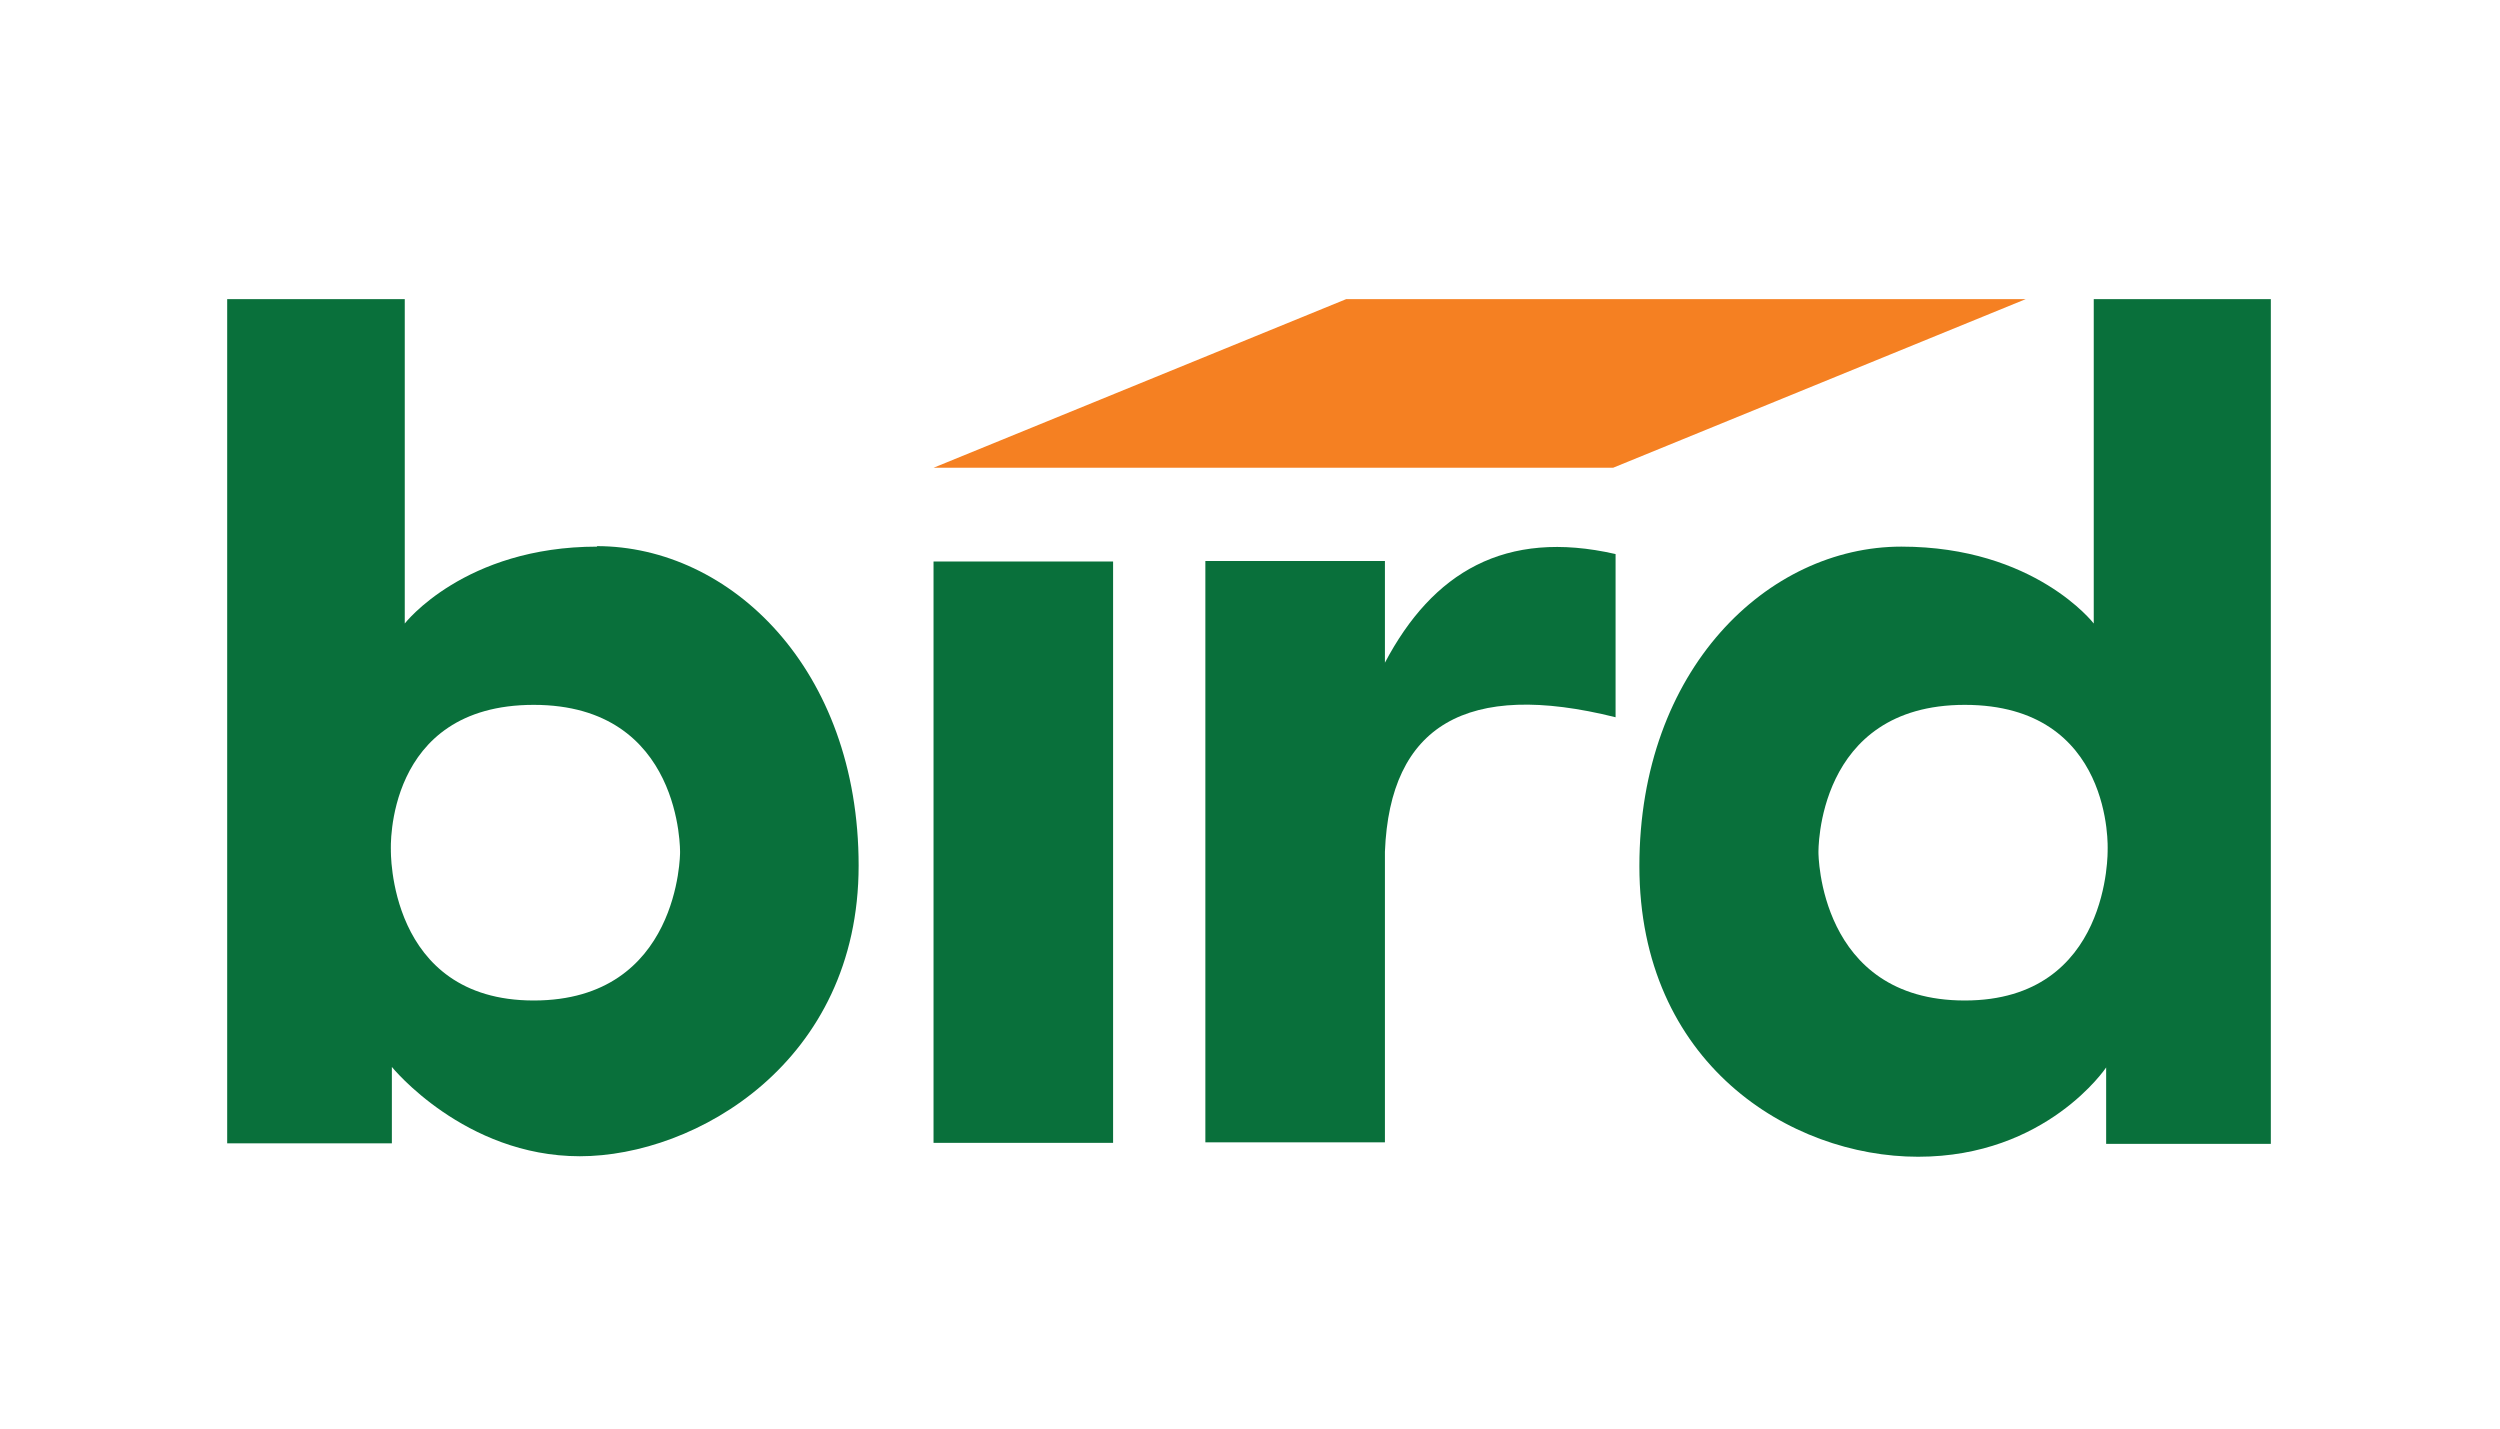
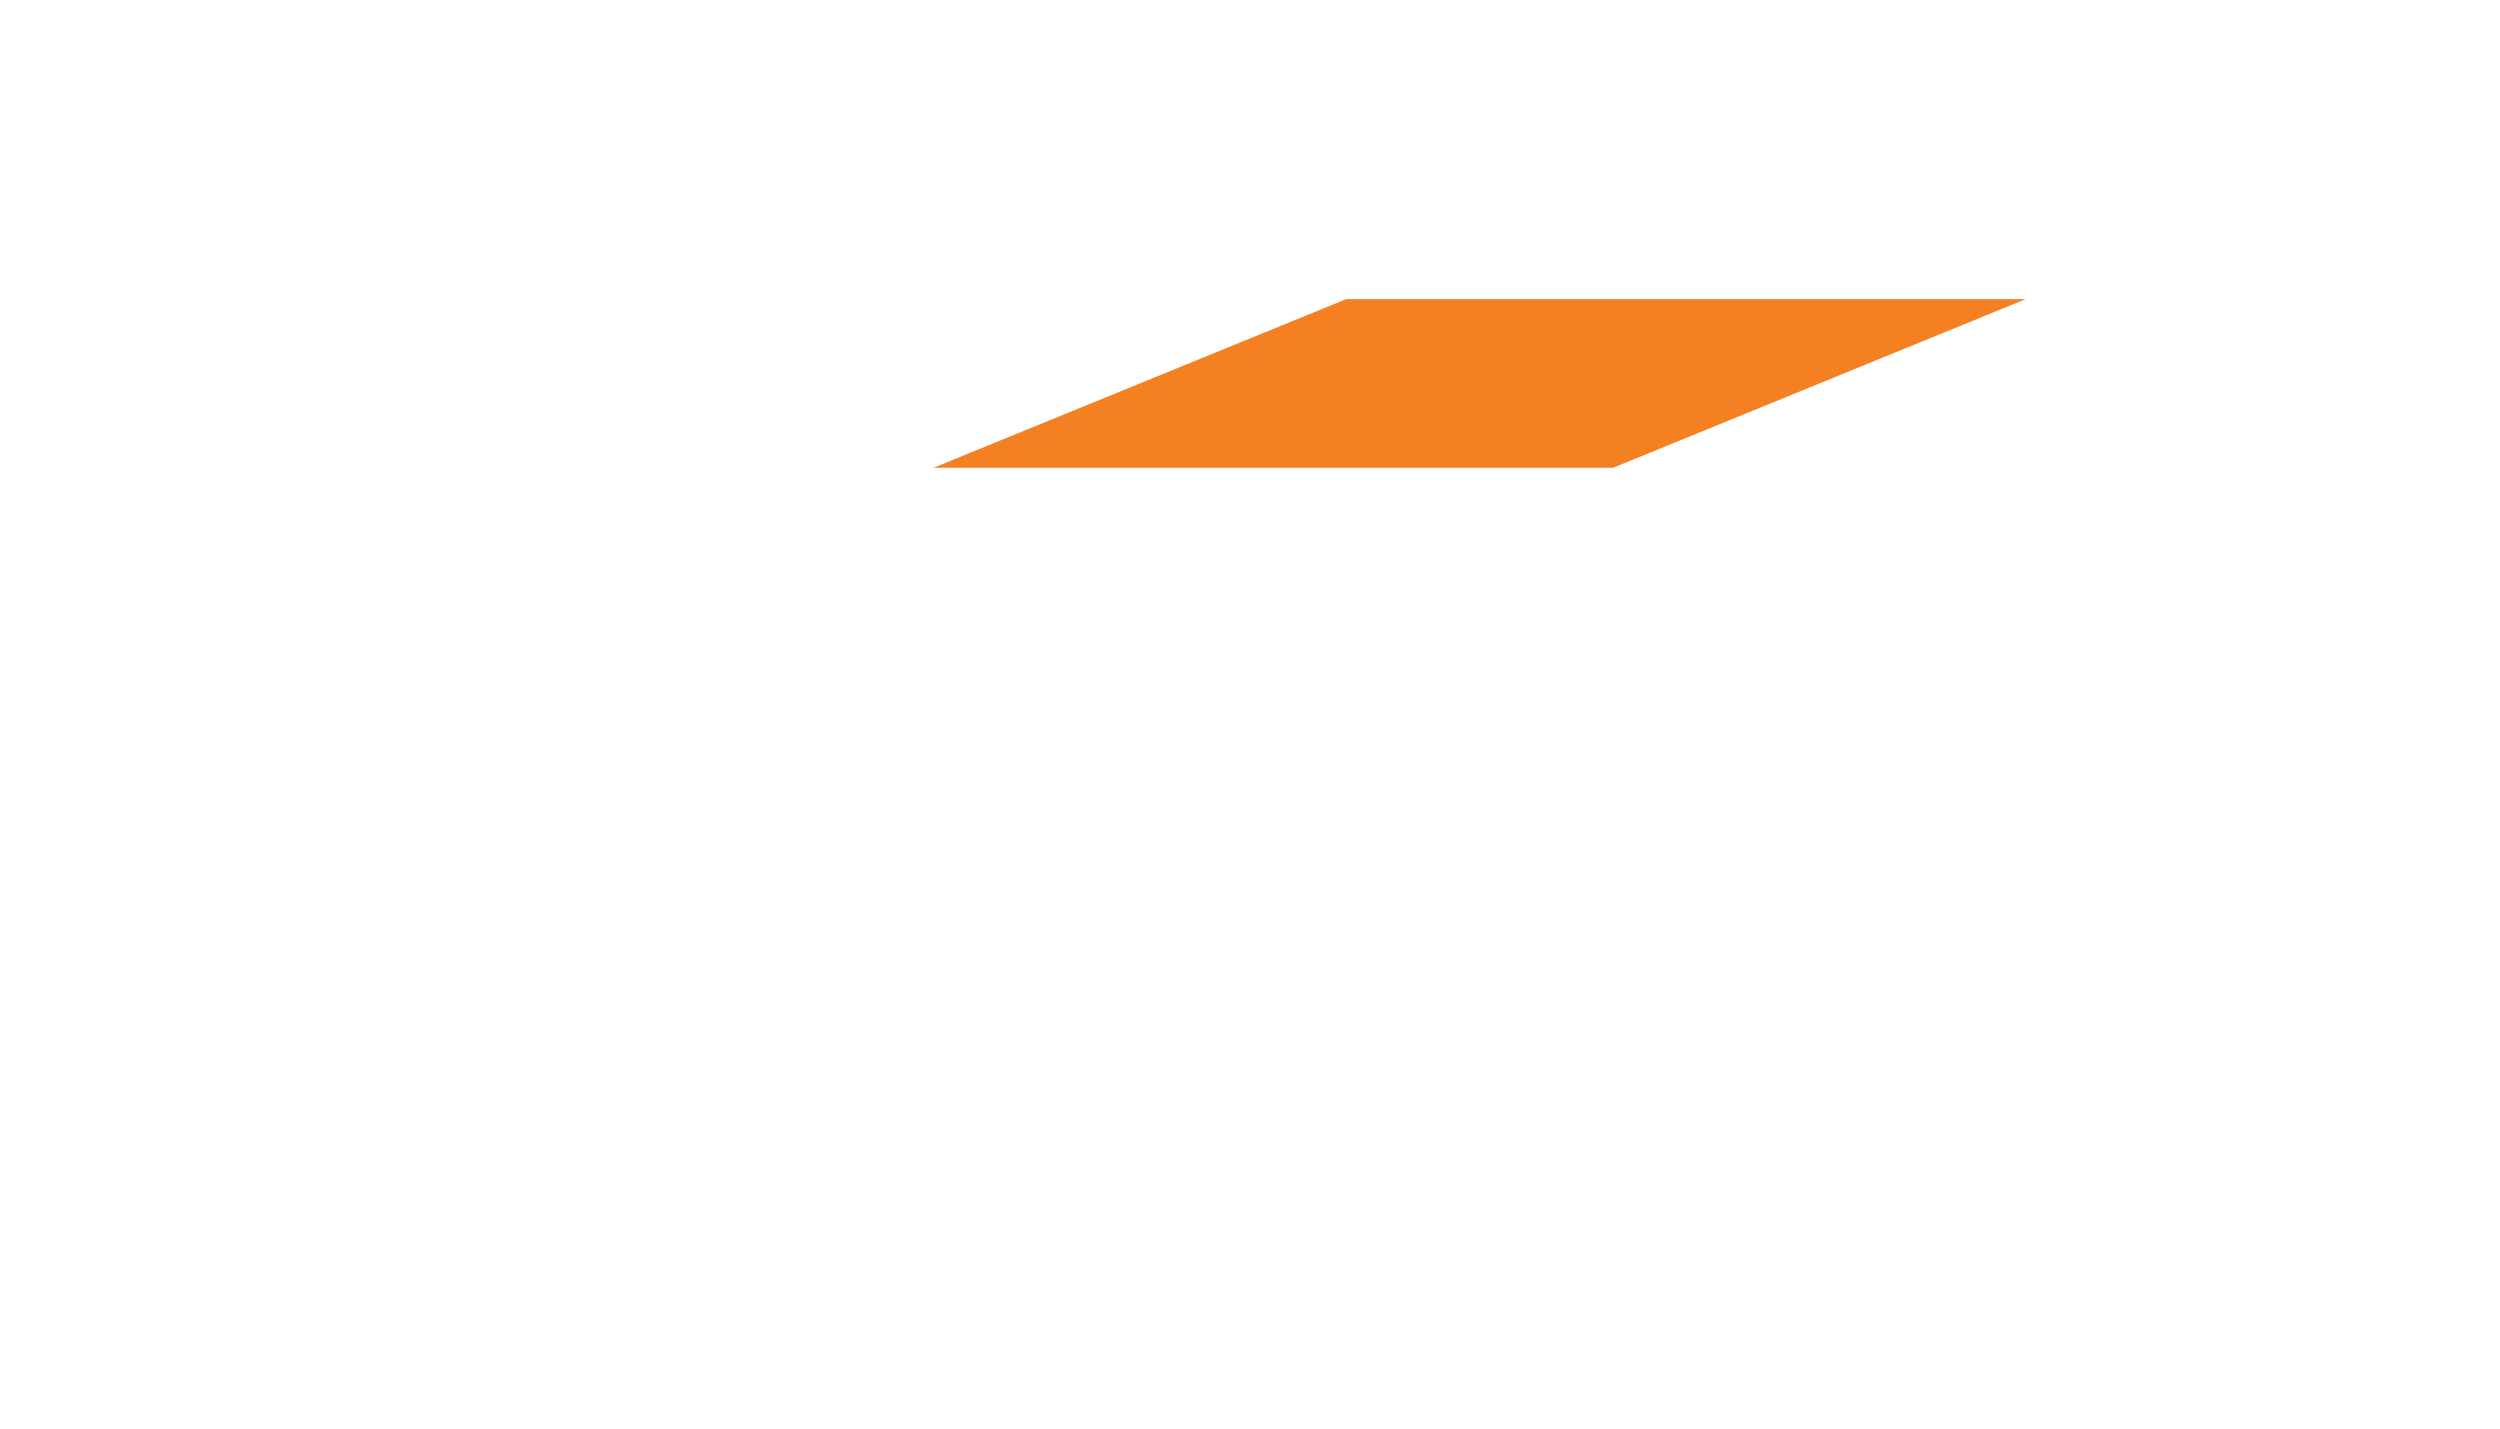
<svg xmlns="http://www.w3.org/2000/svg" id="Layer_1" version="1.1" viewBox="0 0 504 288">
  <defs>
    <style>
      .st0 {
        fill: #09703b;
      }

      .st1 {
        fill: #f58022;
      }
    </style>
  </defs>
  <polyline class="st1" points="408.4 60.3 271.4 60.3 188.2 94.3 325.2 94.3" />
-   <path class="st0" d="M120.4,110.2c-26.8,0-38.8,15.5-38.8,15.5V60.3h-35.8v170.2h33.2v-15.4s14.6,18,37.9,18,56.2-18.9,56.2-58.6-25.9-64.4-52.8-64.4ZM137.1,171.9s0,29.8-29.5,29.8-28.8-30.4-28.8-30.4c0,0-1.3-29.2,28.8-29.2s29.5,29.8,29.5,29.8Z" />
-   <path class="st0" d="M422.1,60.3v65.4s-11.9-15.5-38.8-15.5-52.8,24.7-52.8,64.4,30.3,58.6,56.2,58.6,37.9-18,37.9-18v15.4h33.2V60.3h-35.8ZM396.1,201.7c-29.5,0-29.5-29.8-29.5-29.8,0,0-.6-29.8,29.5-29.8s28.8,29.2,28.8,29.2c0,0,.7,30.4-28.8,30.4Z" />
-   <rect class="st0" x="188.2" y="113.2" width="36.2" height="117.2" />
-   <path class="st0" d="M279.2,133.6v-20.5h-36.2v117.2h36.2v-58.6c1-25.5,16.5-34.6,46.5-27.1v-32.9c-22.3-5.1-36.9,3.7-46.5,21.9Z" />
</svg>